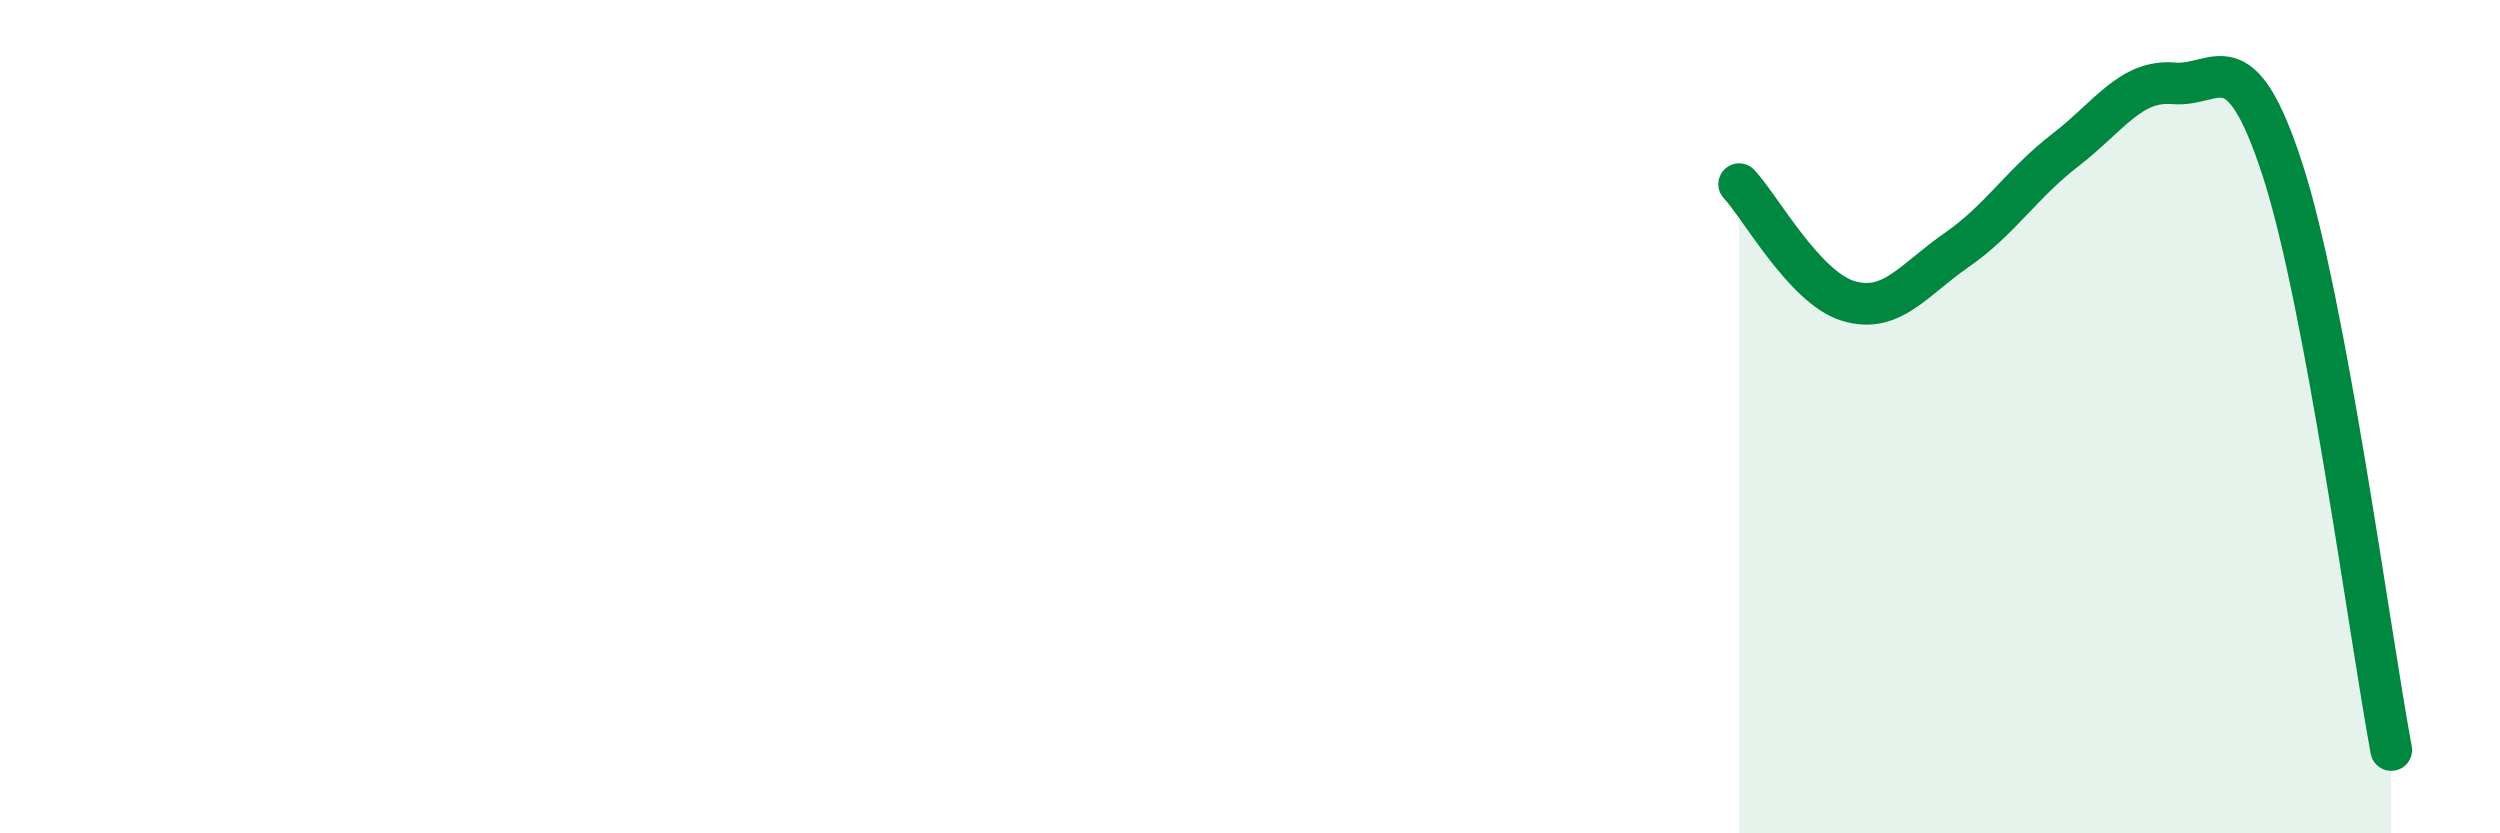
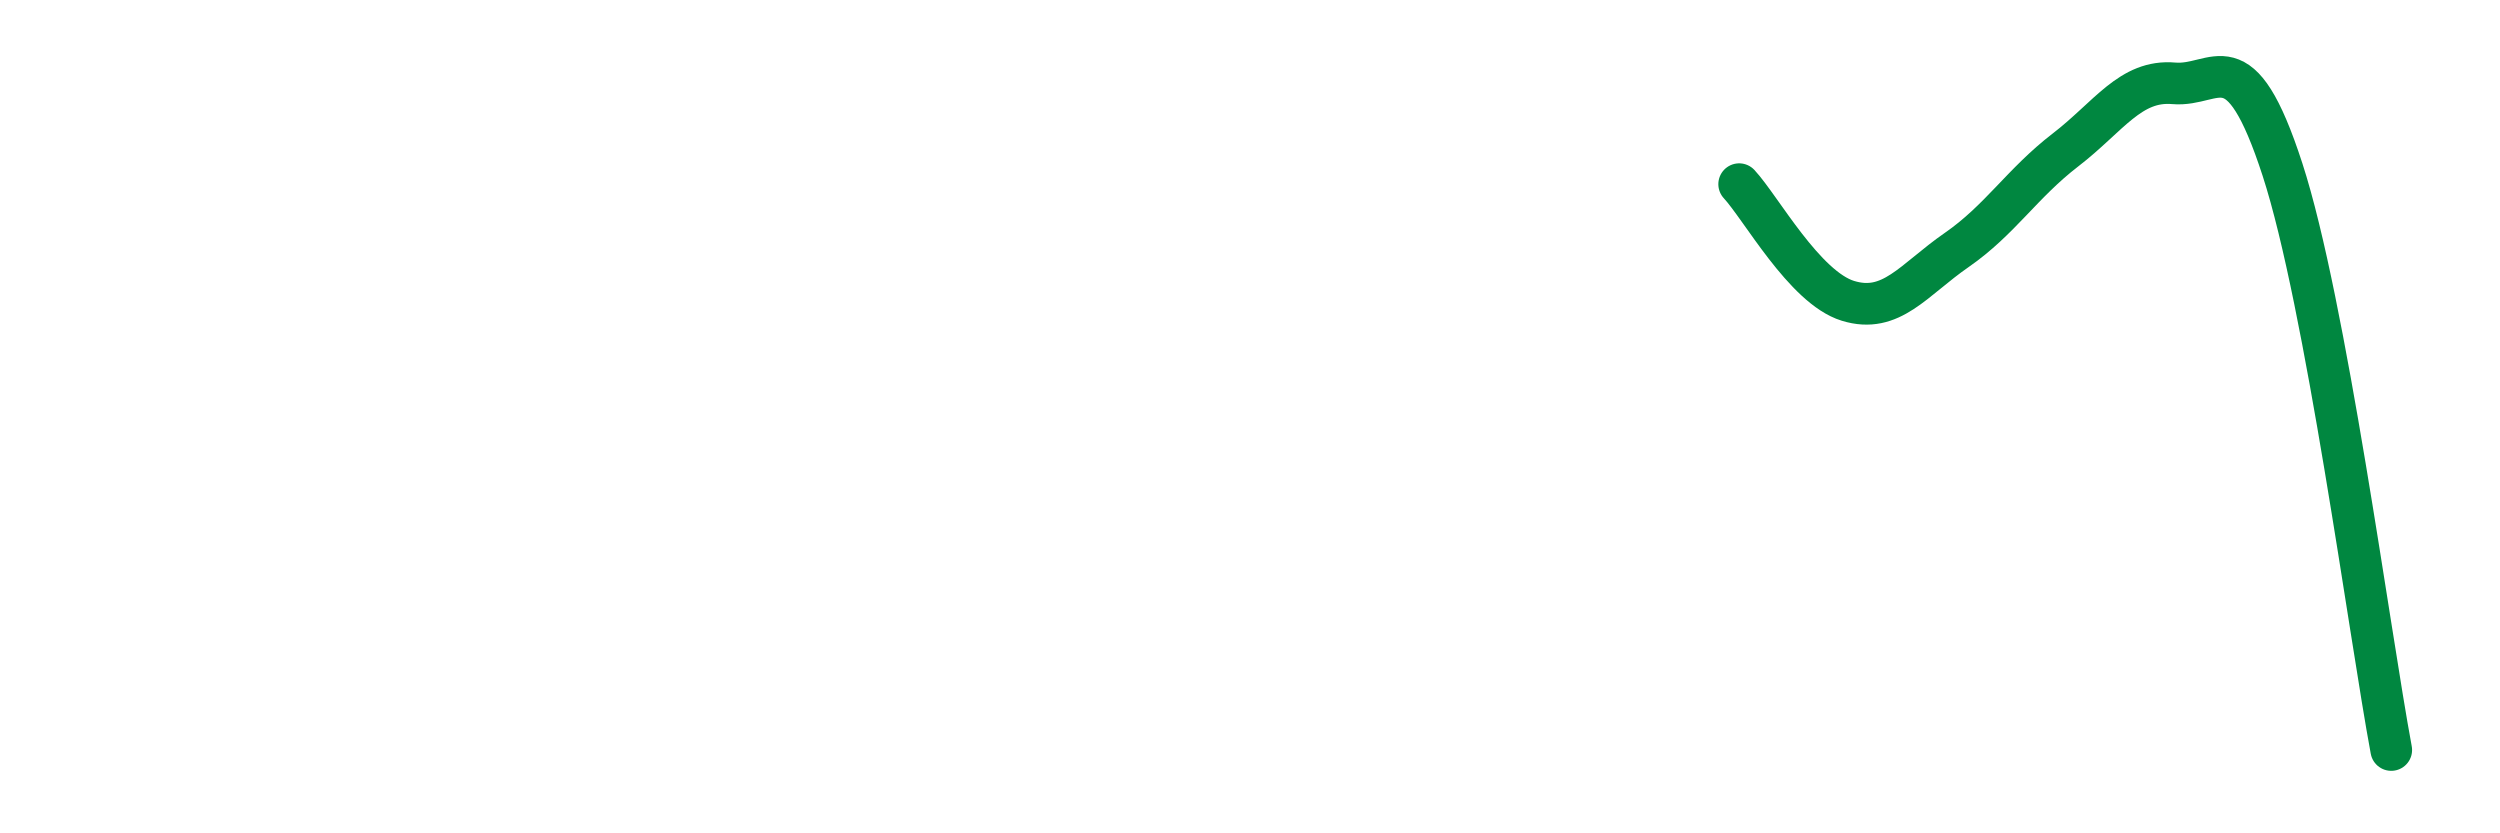
<svg xmlns="http://www.w3.org/2000/svg" width="60" height="20" viewBox="0 0 60 20">
-   <path d="M 41.74,4.42 C 42.26,4.98 43.31,6.9 44.35,7.22 C 45.39,7.54 45.92,6.72 46.96,6 C 48,5.28 48.53,4.4 49.57,3.6 C 50.61,2.8 51.13,1.91 52.17,2 C 53.21,2.09 53.74,0.87 54.78,4.07 C 55.82,7.27 56.87,15.21 57.39,18L57.39 20L41.74 20Z" fill="#008740" opacity="0.1" stroke-linecap="round" stroke-linejoin="round" />
  <path d="M 41.74,4.42 C 42.26,4.98 43.31,6.9 44.35,7.22 C 45.39,7.54 45.92,6.72 46.96,6 C 48,5.28 48.53,4.4 49.57,3.6 C 50.61,2.8 51.13,1.91 52.17,2 C 53.21,2.09 53.74,0.87 54.78,4.07 C 55.82,7.27 56.87,15.21 57.39,18" stroke="#008740" stroke-width="1" fill="none" stroke-linecap="round" stroke-linejoin="round" />
</svg>